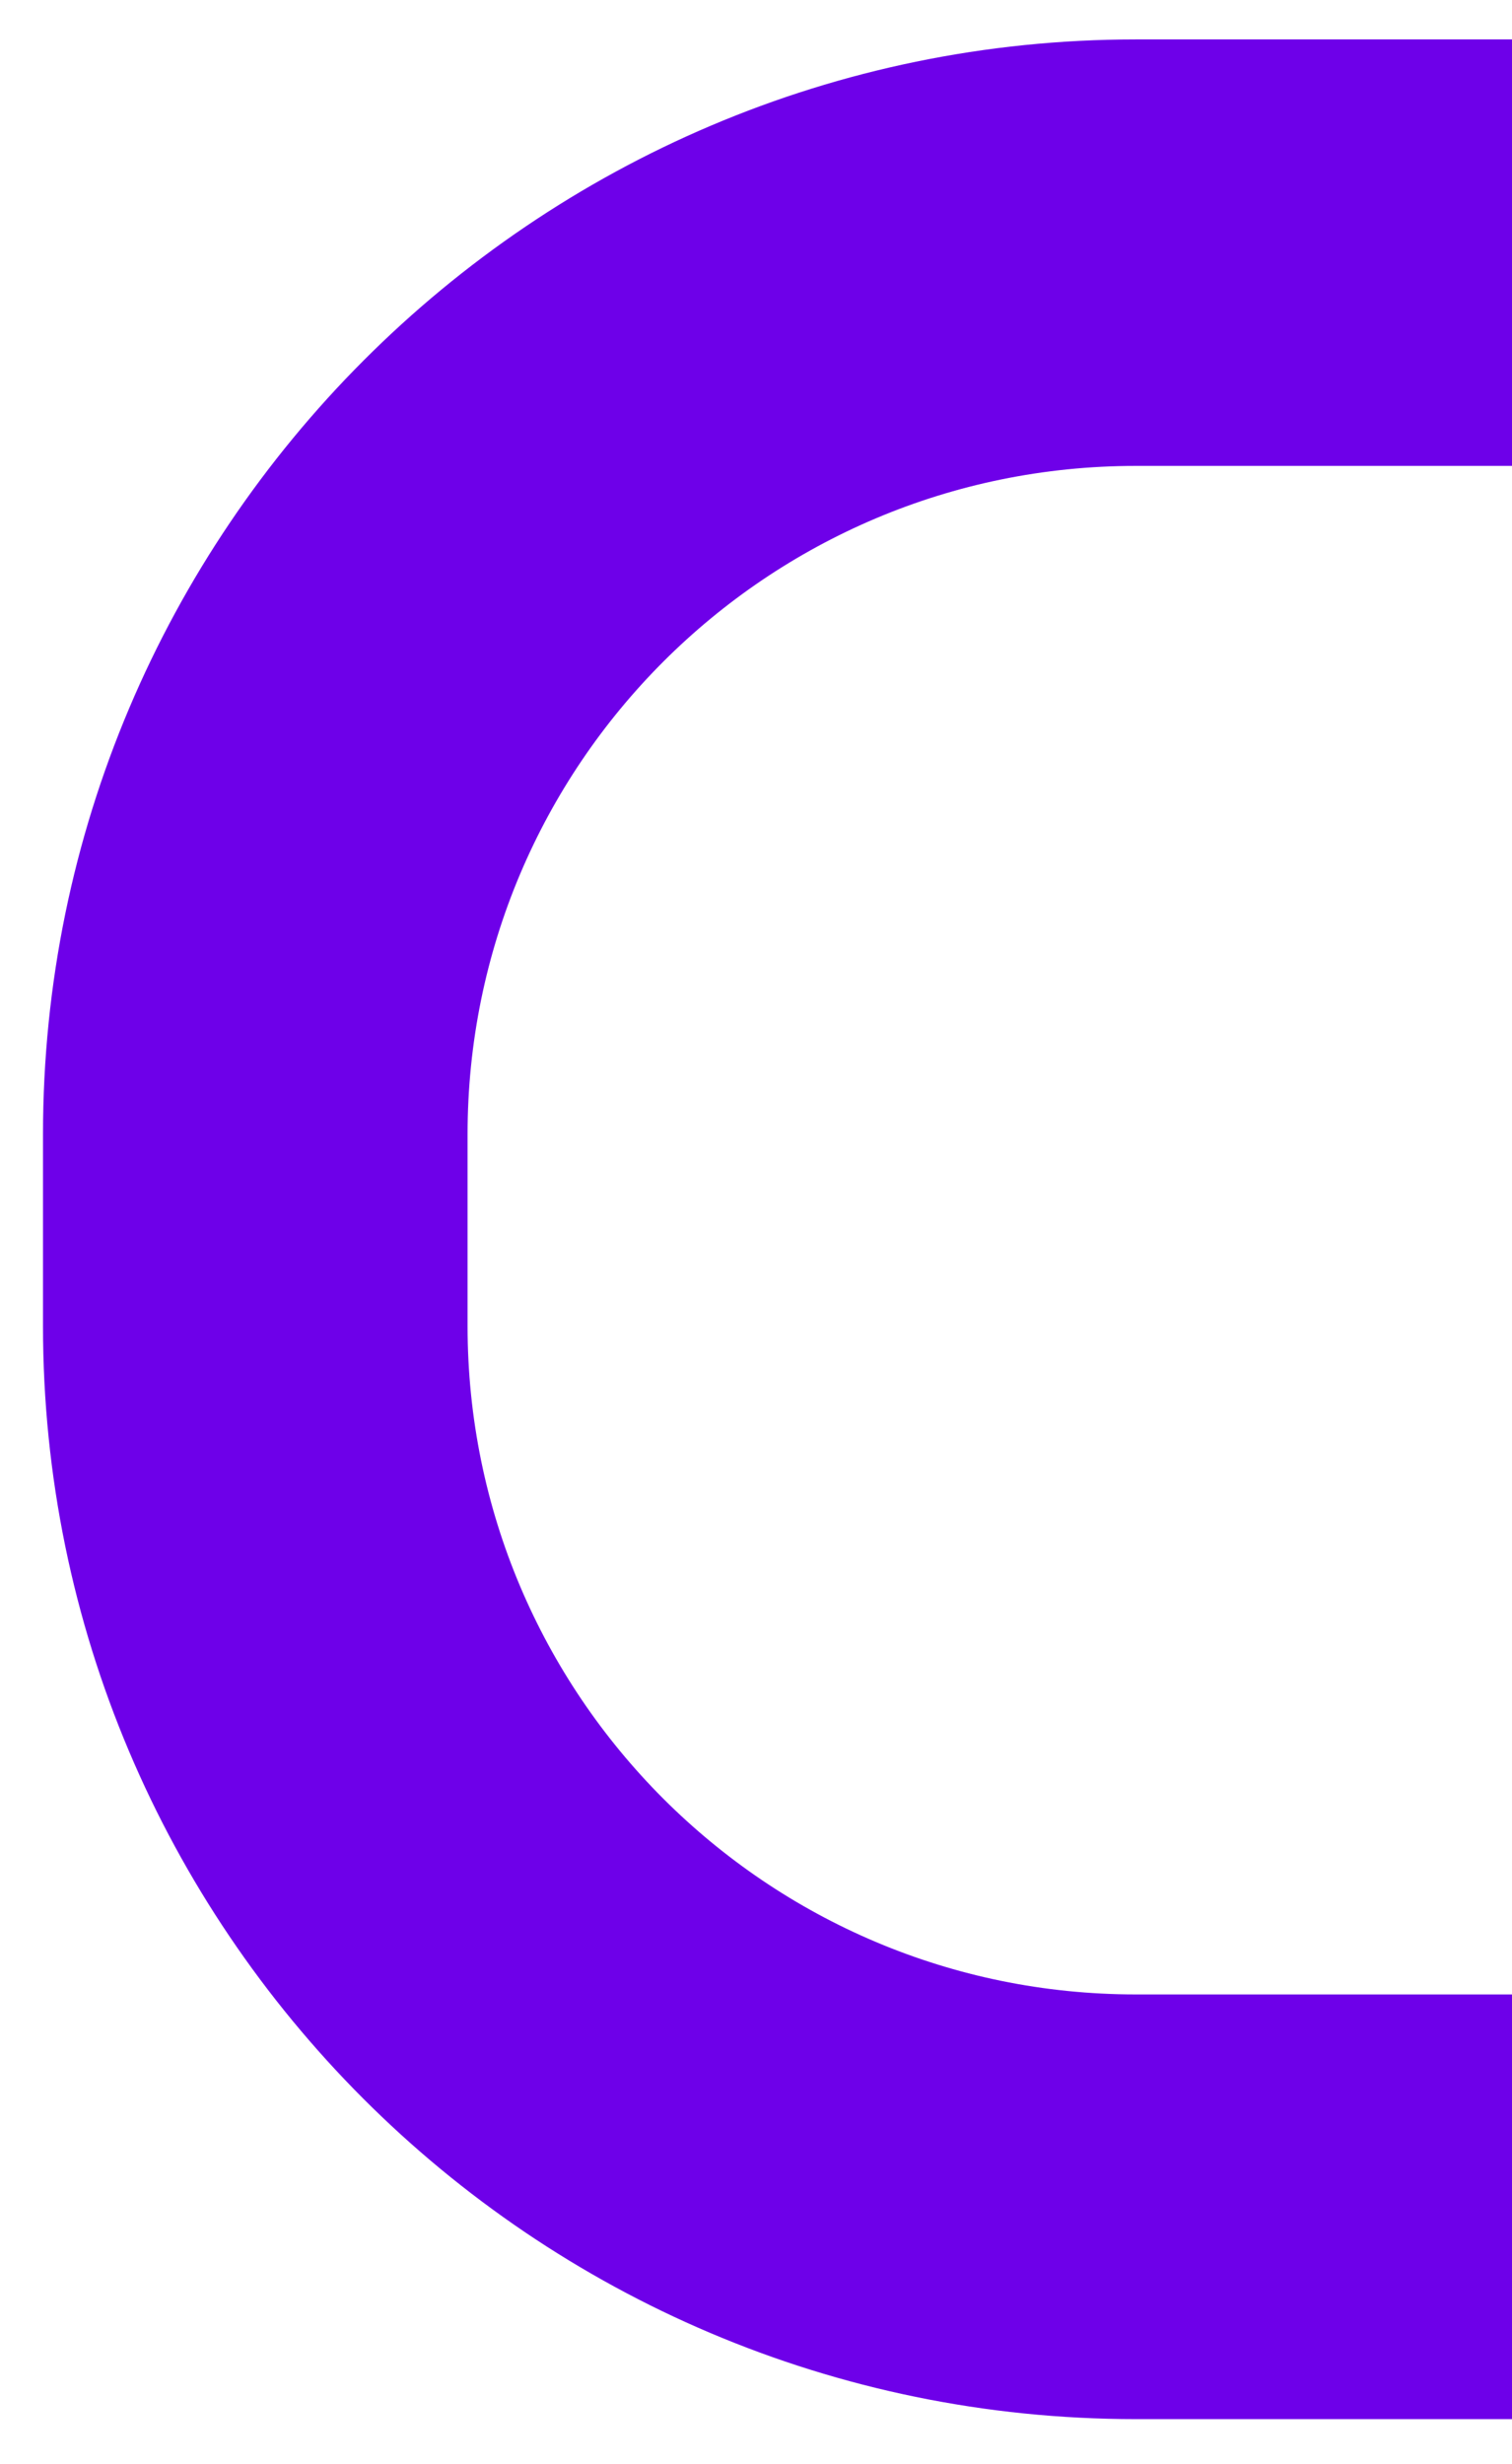
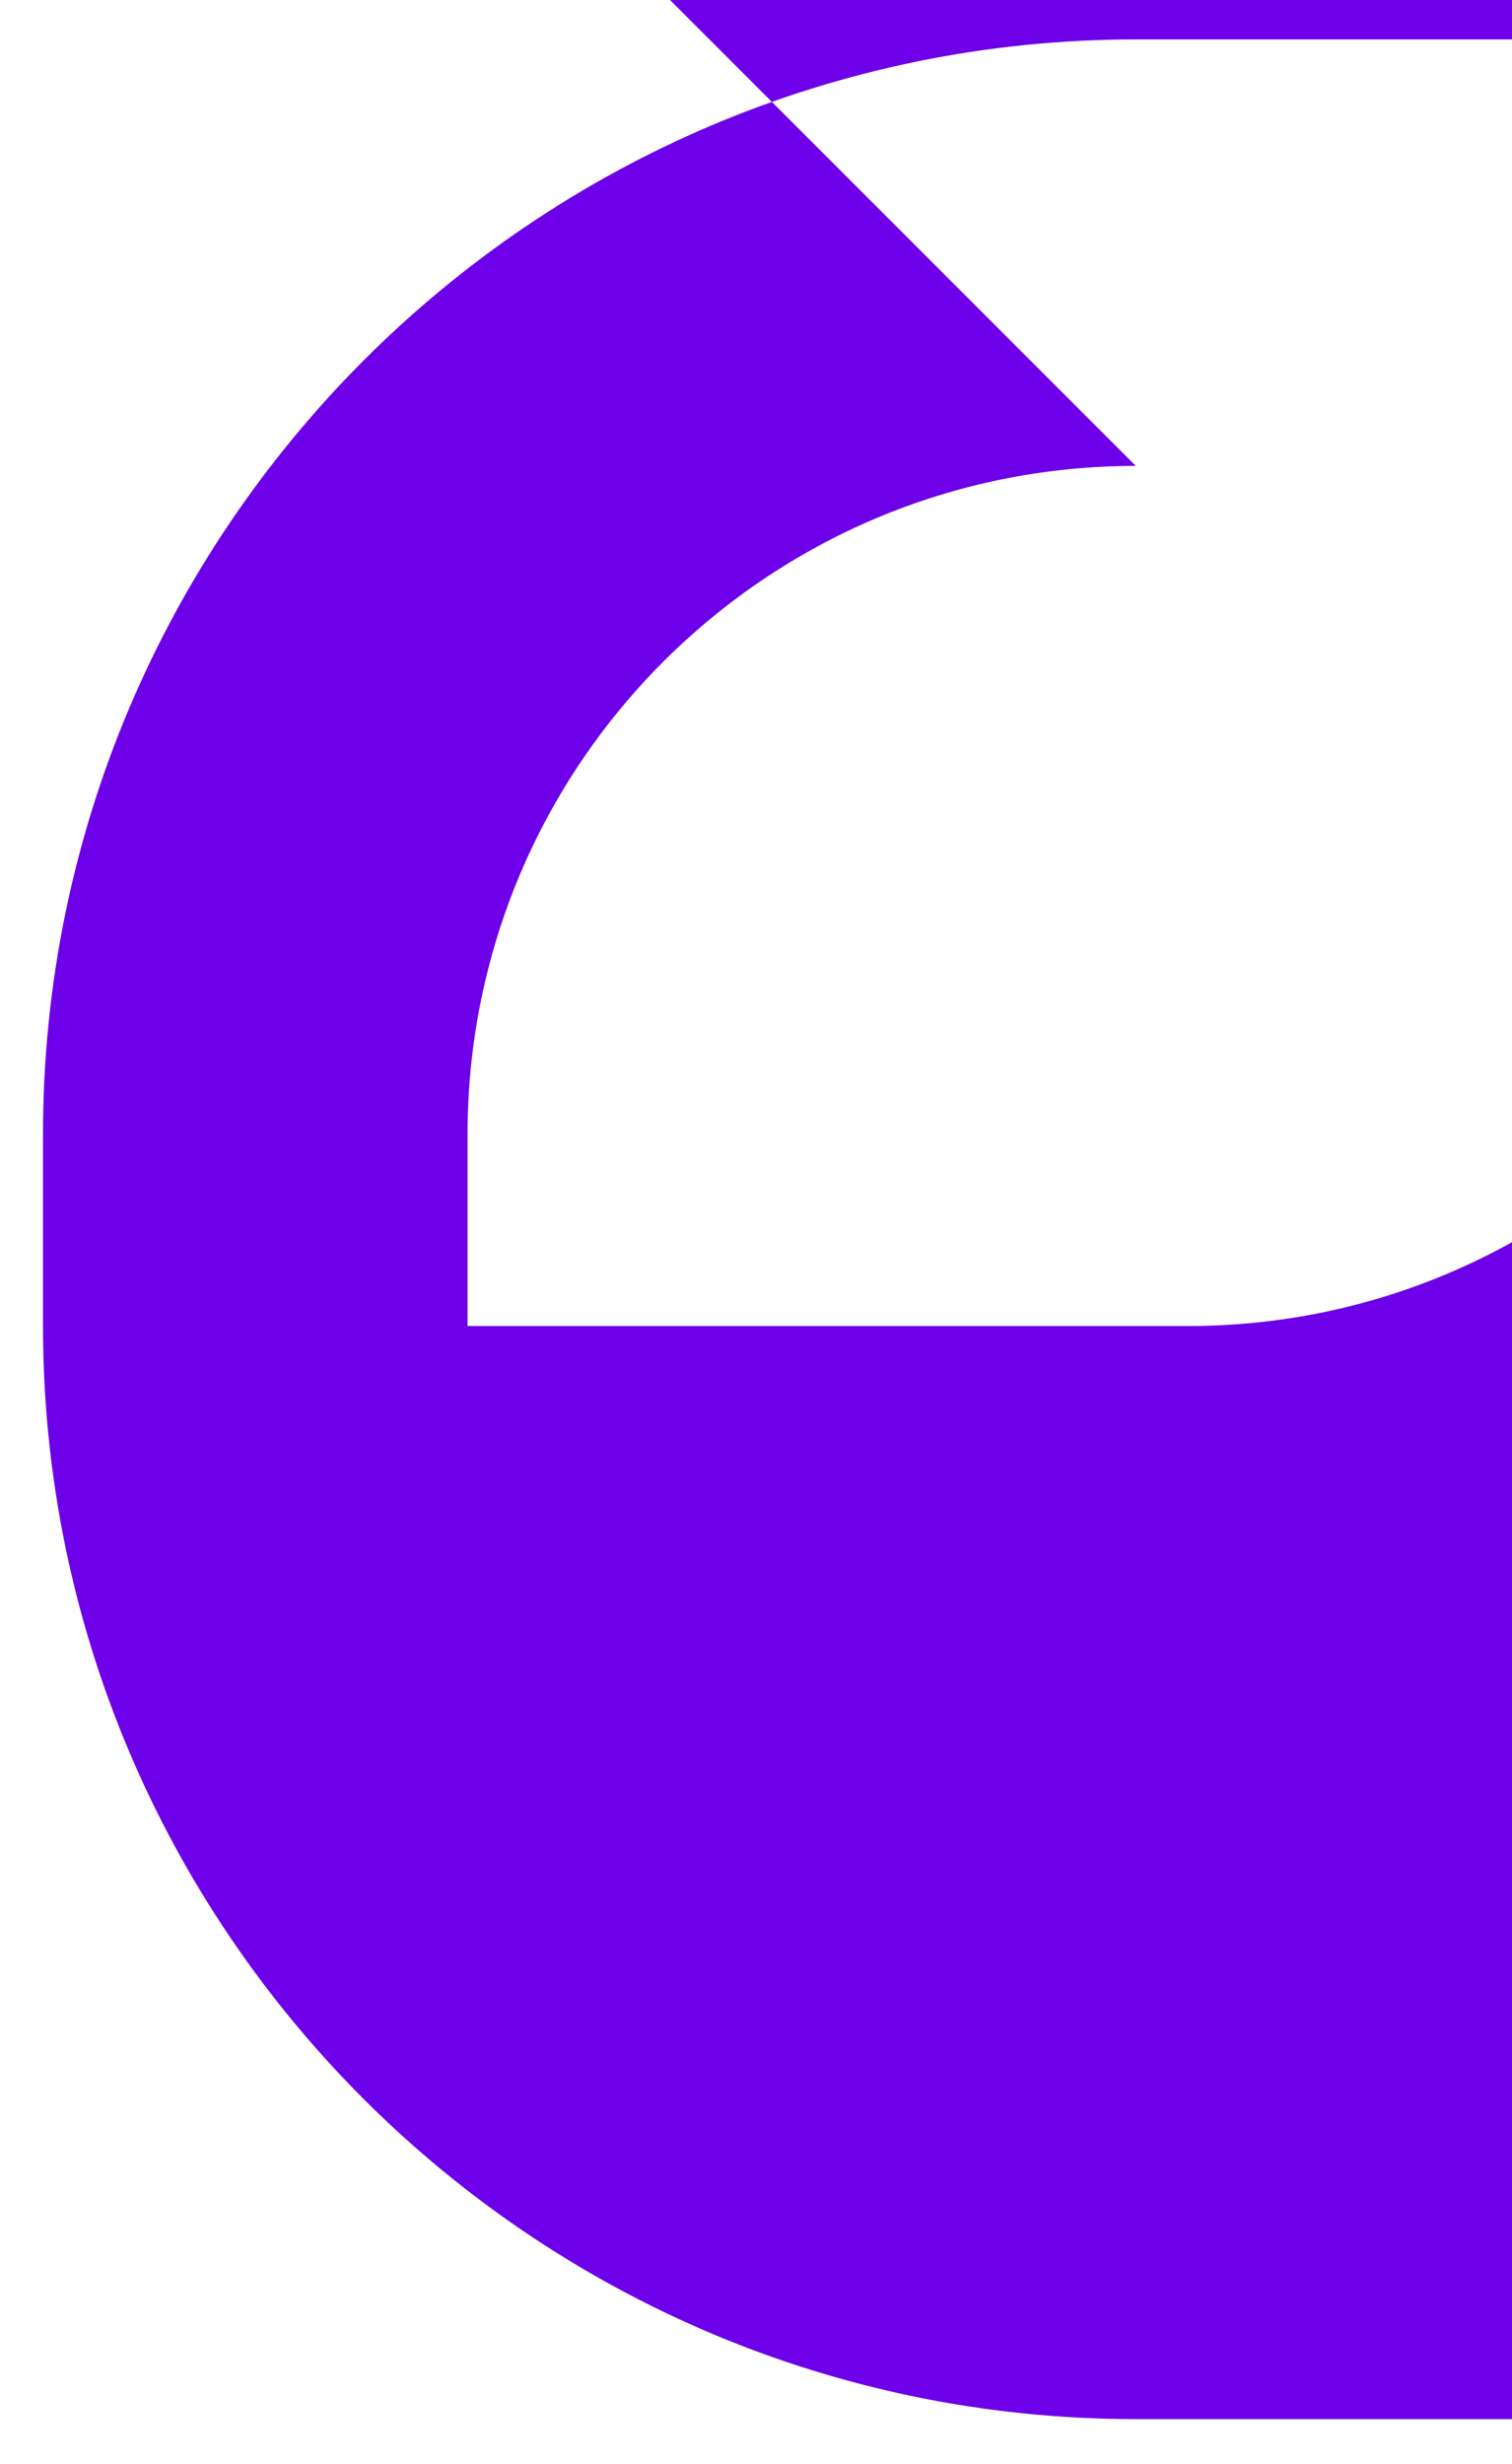
<svg xmlns="http://www.w3.org/2000/svg" id="Capa_1" viewBox="0 0 84.4 137.5">
  <defs>
    <style>      .st0 {        fill: #6e00e9;      }    </style>
  </defs>
-   <path class="st0" d="M103.6,135h-40.2c-33.7,0-61-27.4-61-61v-10.7C2.4,29.6,29.8,2.2,63.4,2.2h40.2c33.7,0,61,27.4,61,61v10.7c0,33.7-27.4,61-61,61ZM63.4,26c-20.6,0-37.3,16.7-37.3,37.3v10.7c0,20.6,16.7,37.3,37.3,37.3h40.2c20.6,0,37.3-16.7,37.3-37.3v-10.7c0-20.6-16.7-37.3-37.3-37.3h-40.2Z" />
+   <path class="st0" d="M103.6,135h-40.2c-33.7,0-61-27.4-61-61v-10.7C2.4,29.6,29.8,2.2,63.4,2.2h40.2c33.7,0,61,27.4,61,61v10.7c0,33.7-27.4,61-61,61ZM63.4,26c-20.6,0-37.3,16.7-37.3,37.3v10.7h40.2c20.6,0,37.3-16.7,37.3-37.3v-10.7c0-20.6-16.7-37.3-37.3-37.3h-40.2Z" />
</svg>